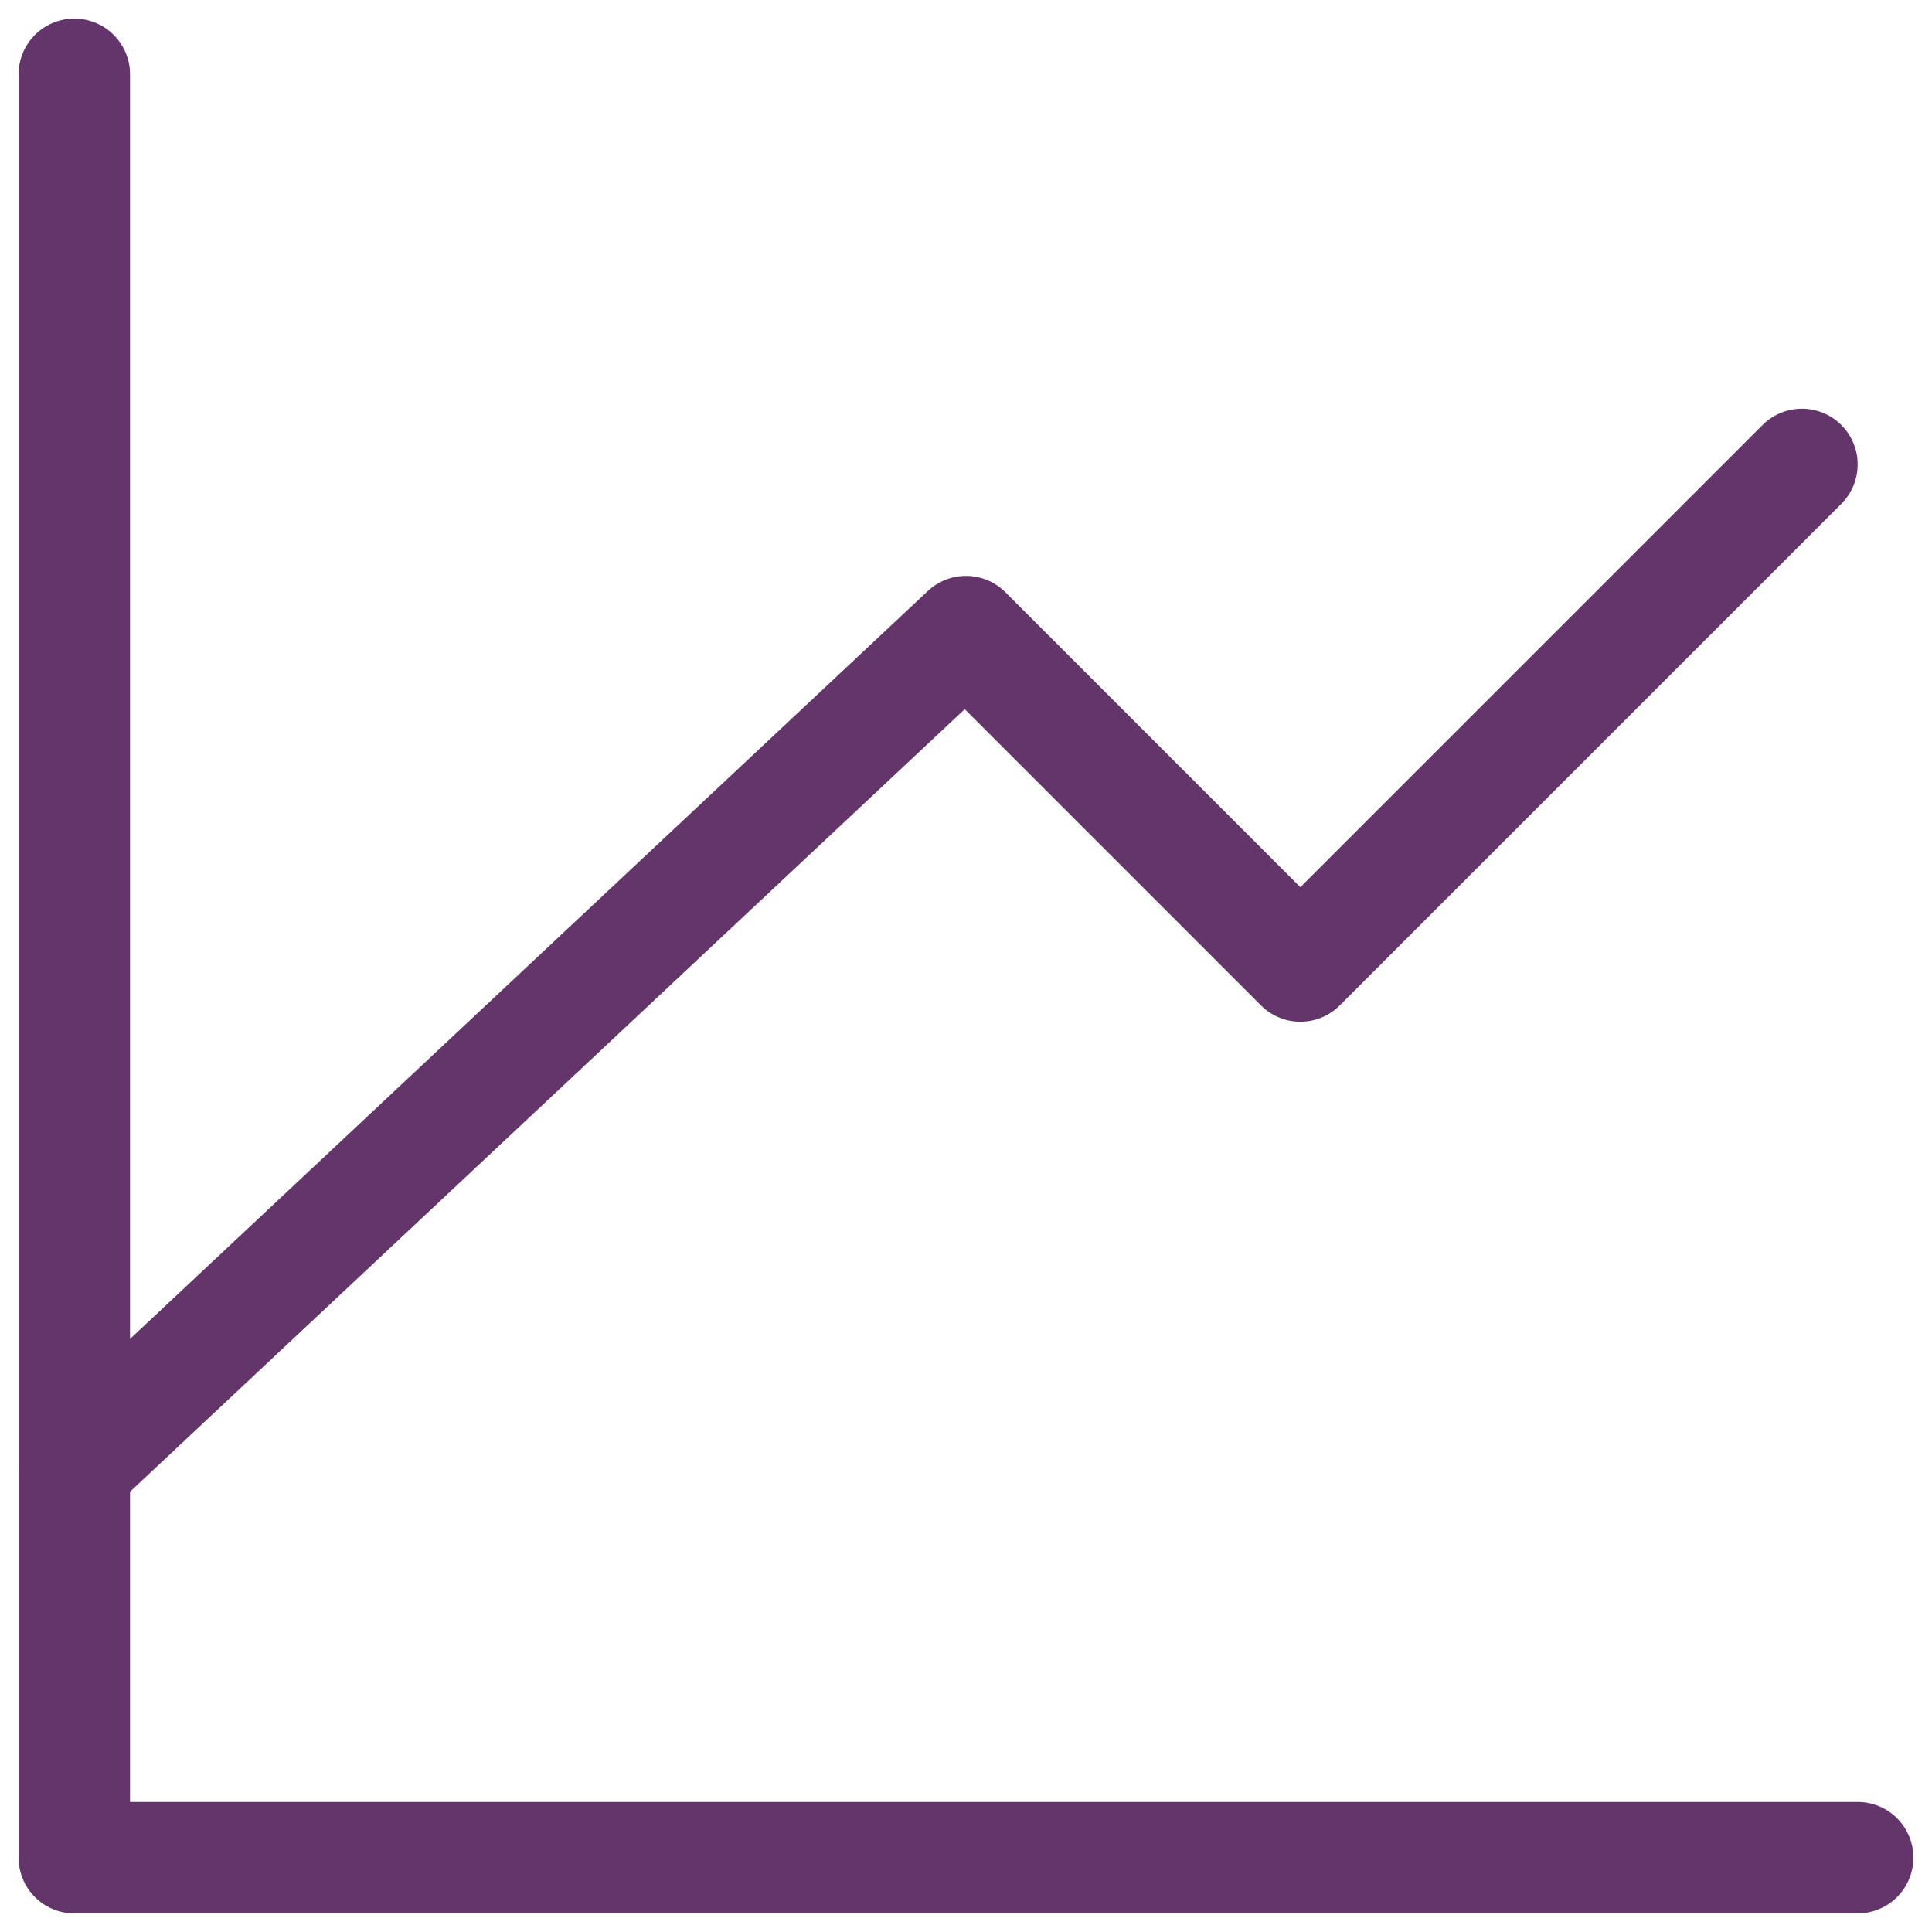
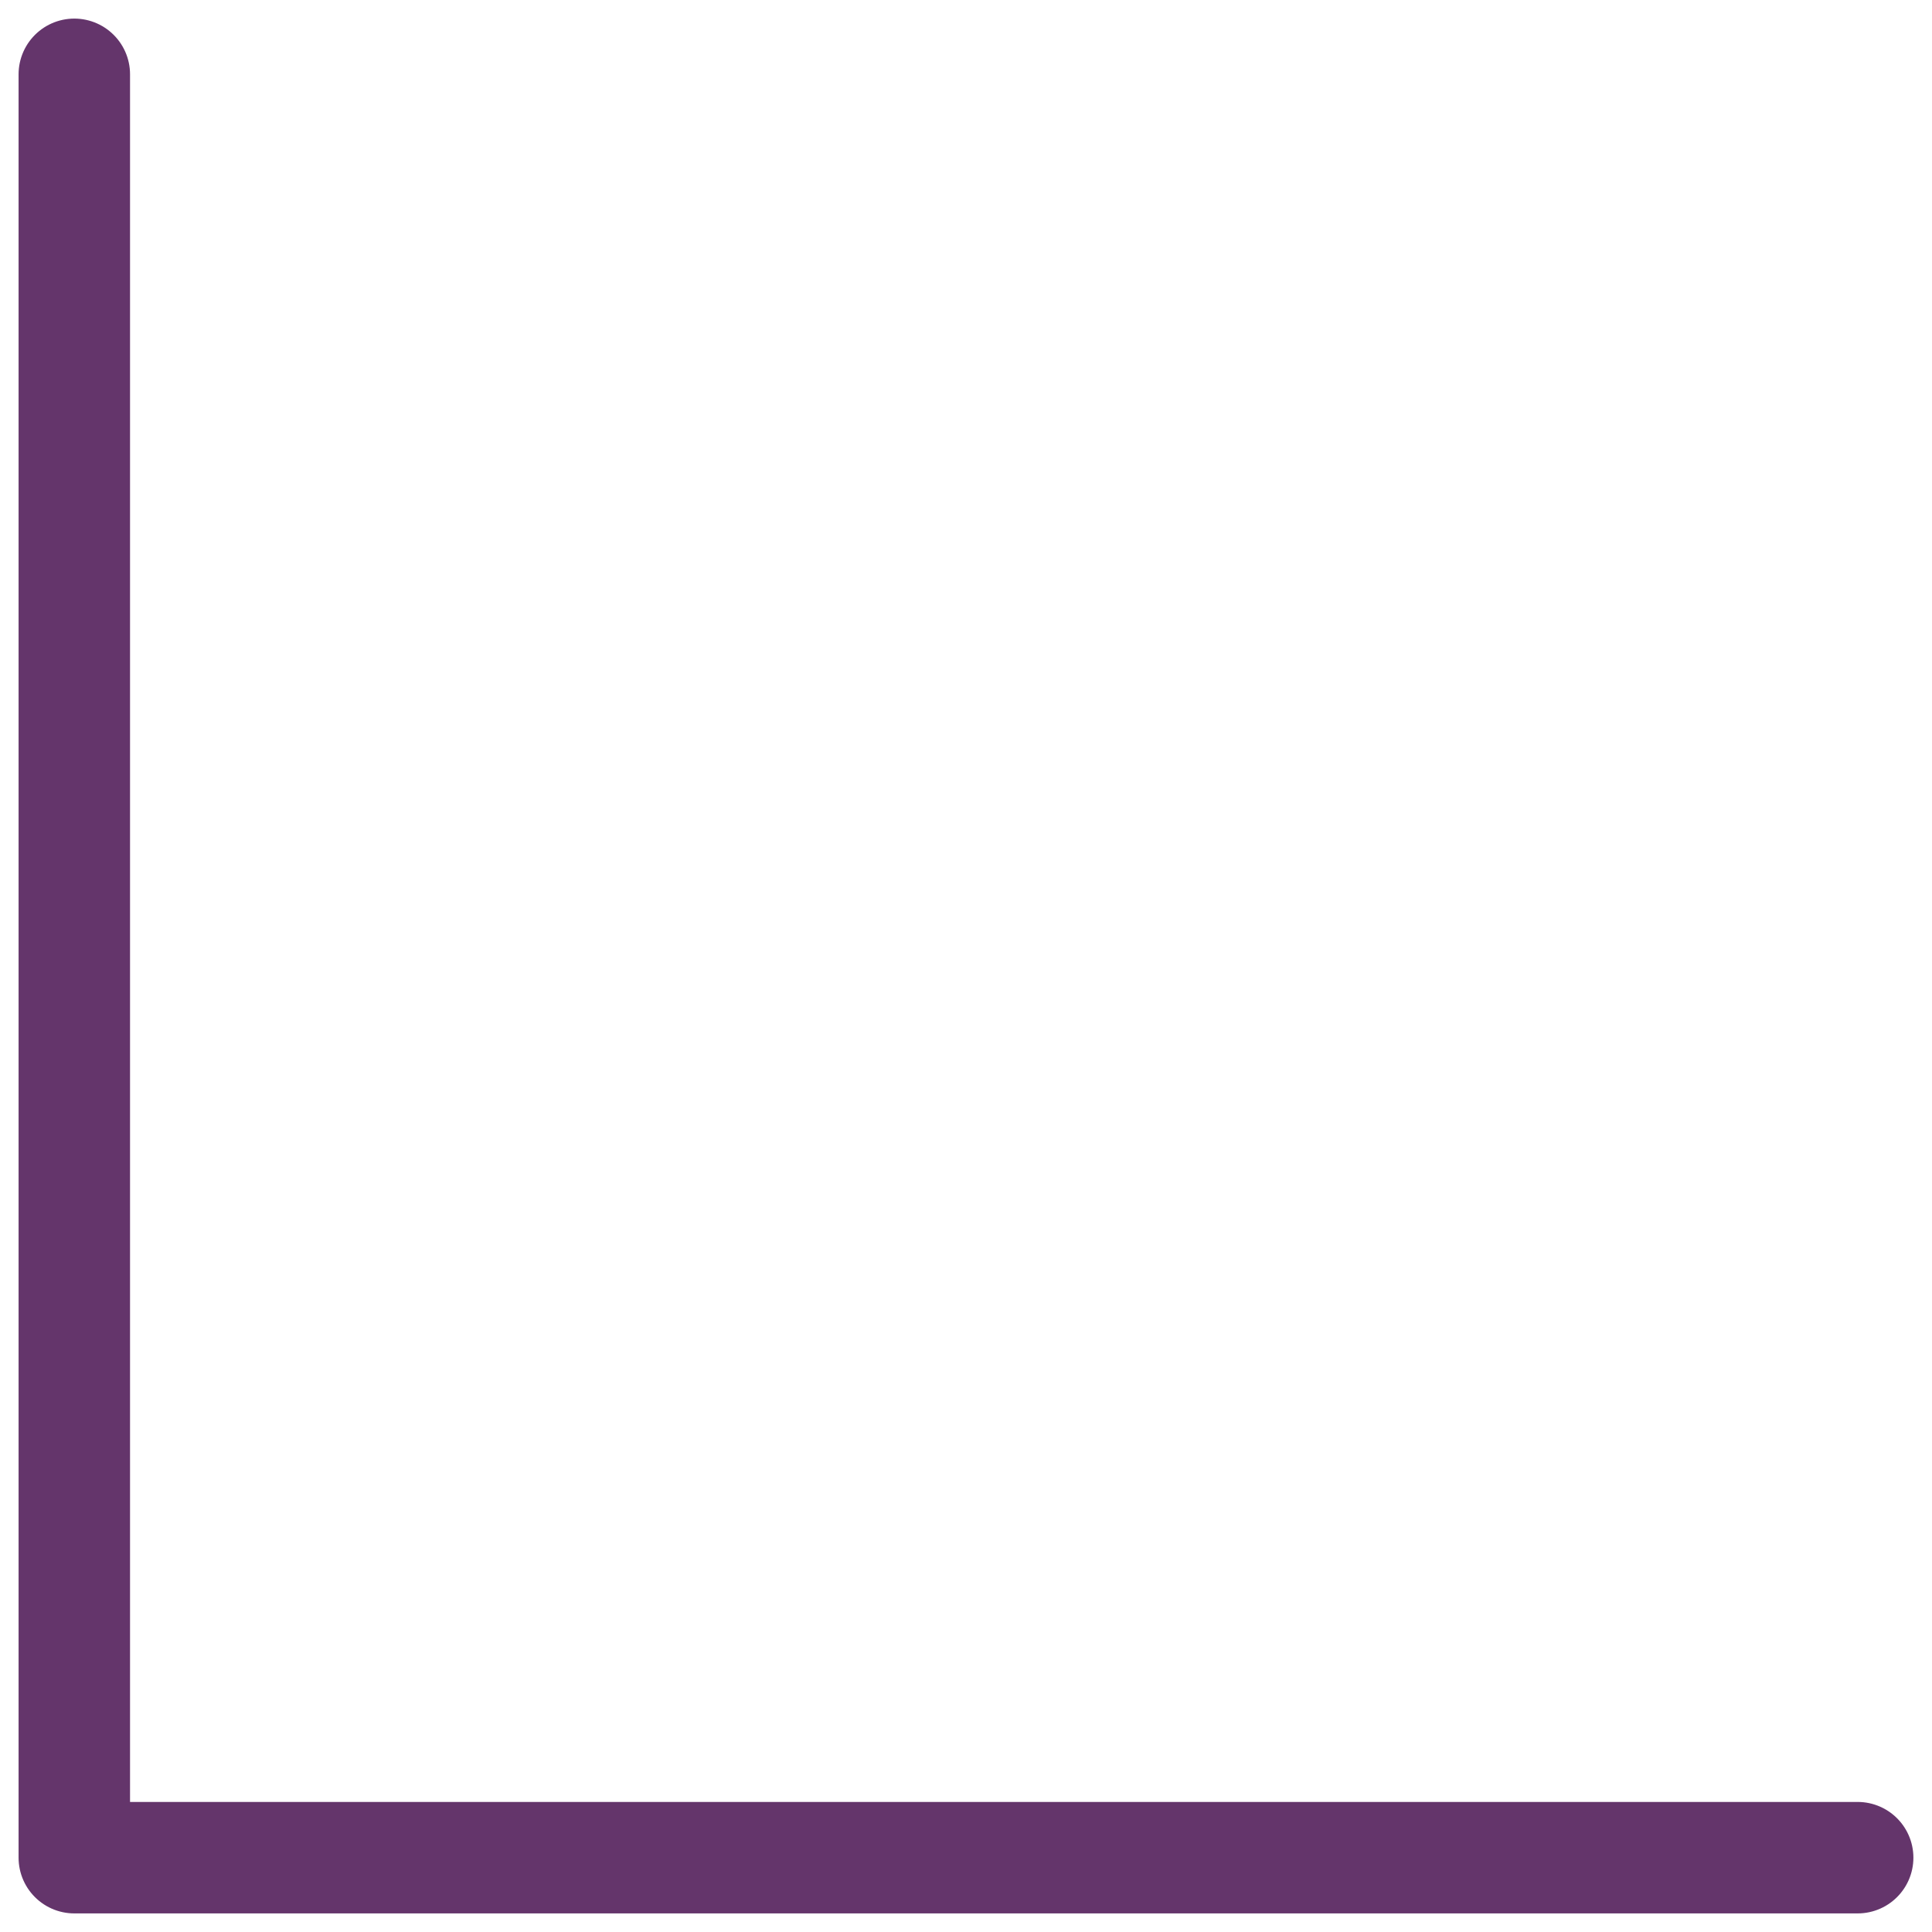
<svg xmlns="http://www.w3.org/2000/svg" version="1.1" width="52" height="52" viewBox="0,0,256,256">
  <g fill="none" fill-rule="nonzero" stroke="#64356b" stroke-width="3" stroke-linecap="round" stroke-linejoin="round" stroke-miterlimit="10" stroke-dasharray="" stroke-dashoffset="0" font-family="none" font-weight="none" font-size="none" text-anchor="none" style="mix-blend-mode: normal">
    <g transform="translate(0.099,0.425) scale(4.923,4.923)">
      <path d="M49.98,49.914h-48v-48" />
-       <path d="M1.98,39.414l24,-22.5l9,9l13.5,-13.5" />
    </g>
  </g>
</svg>